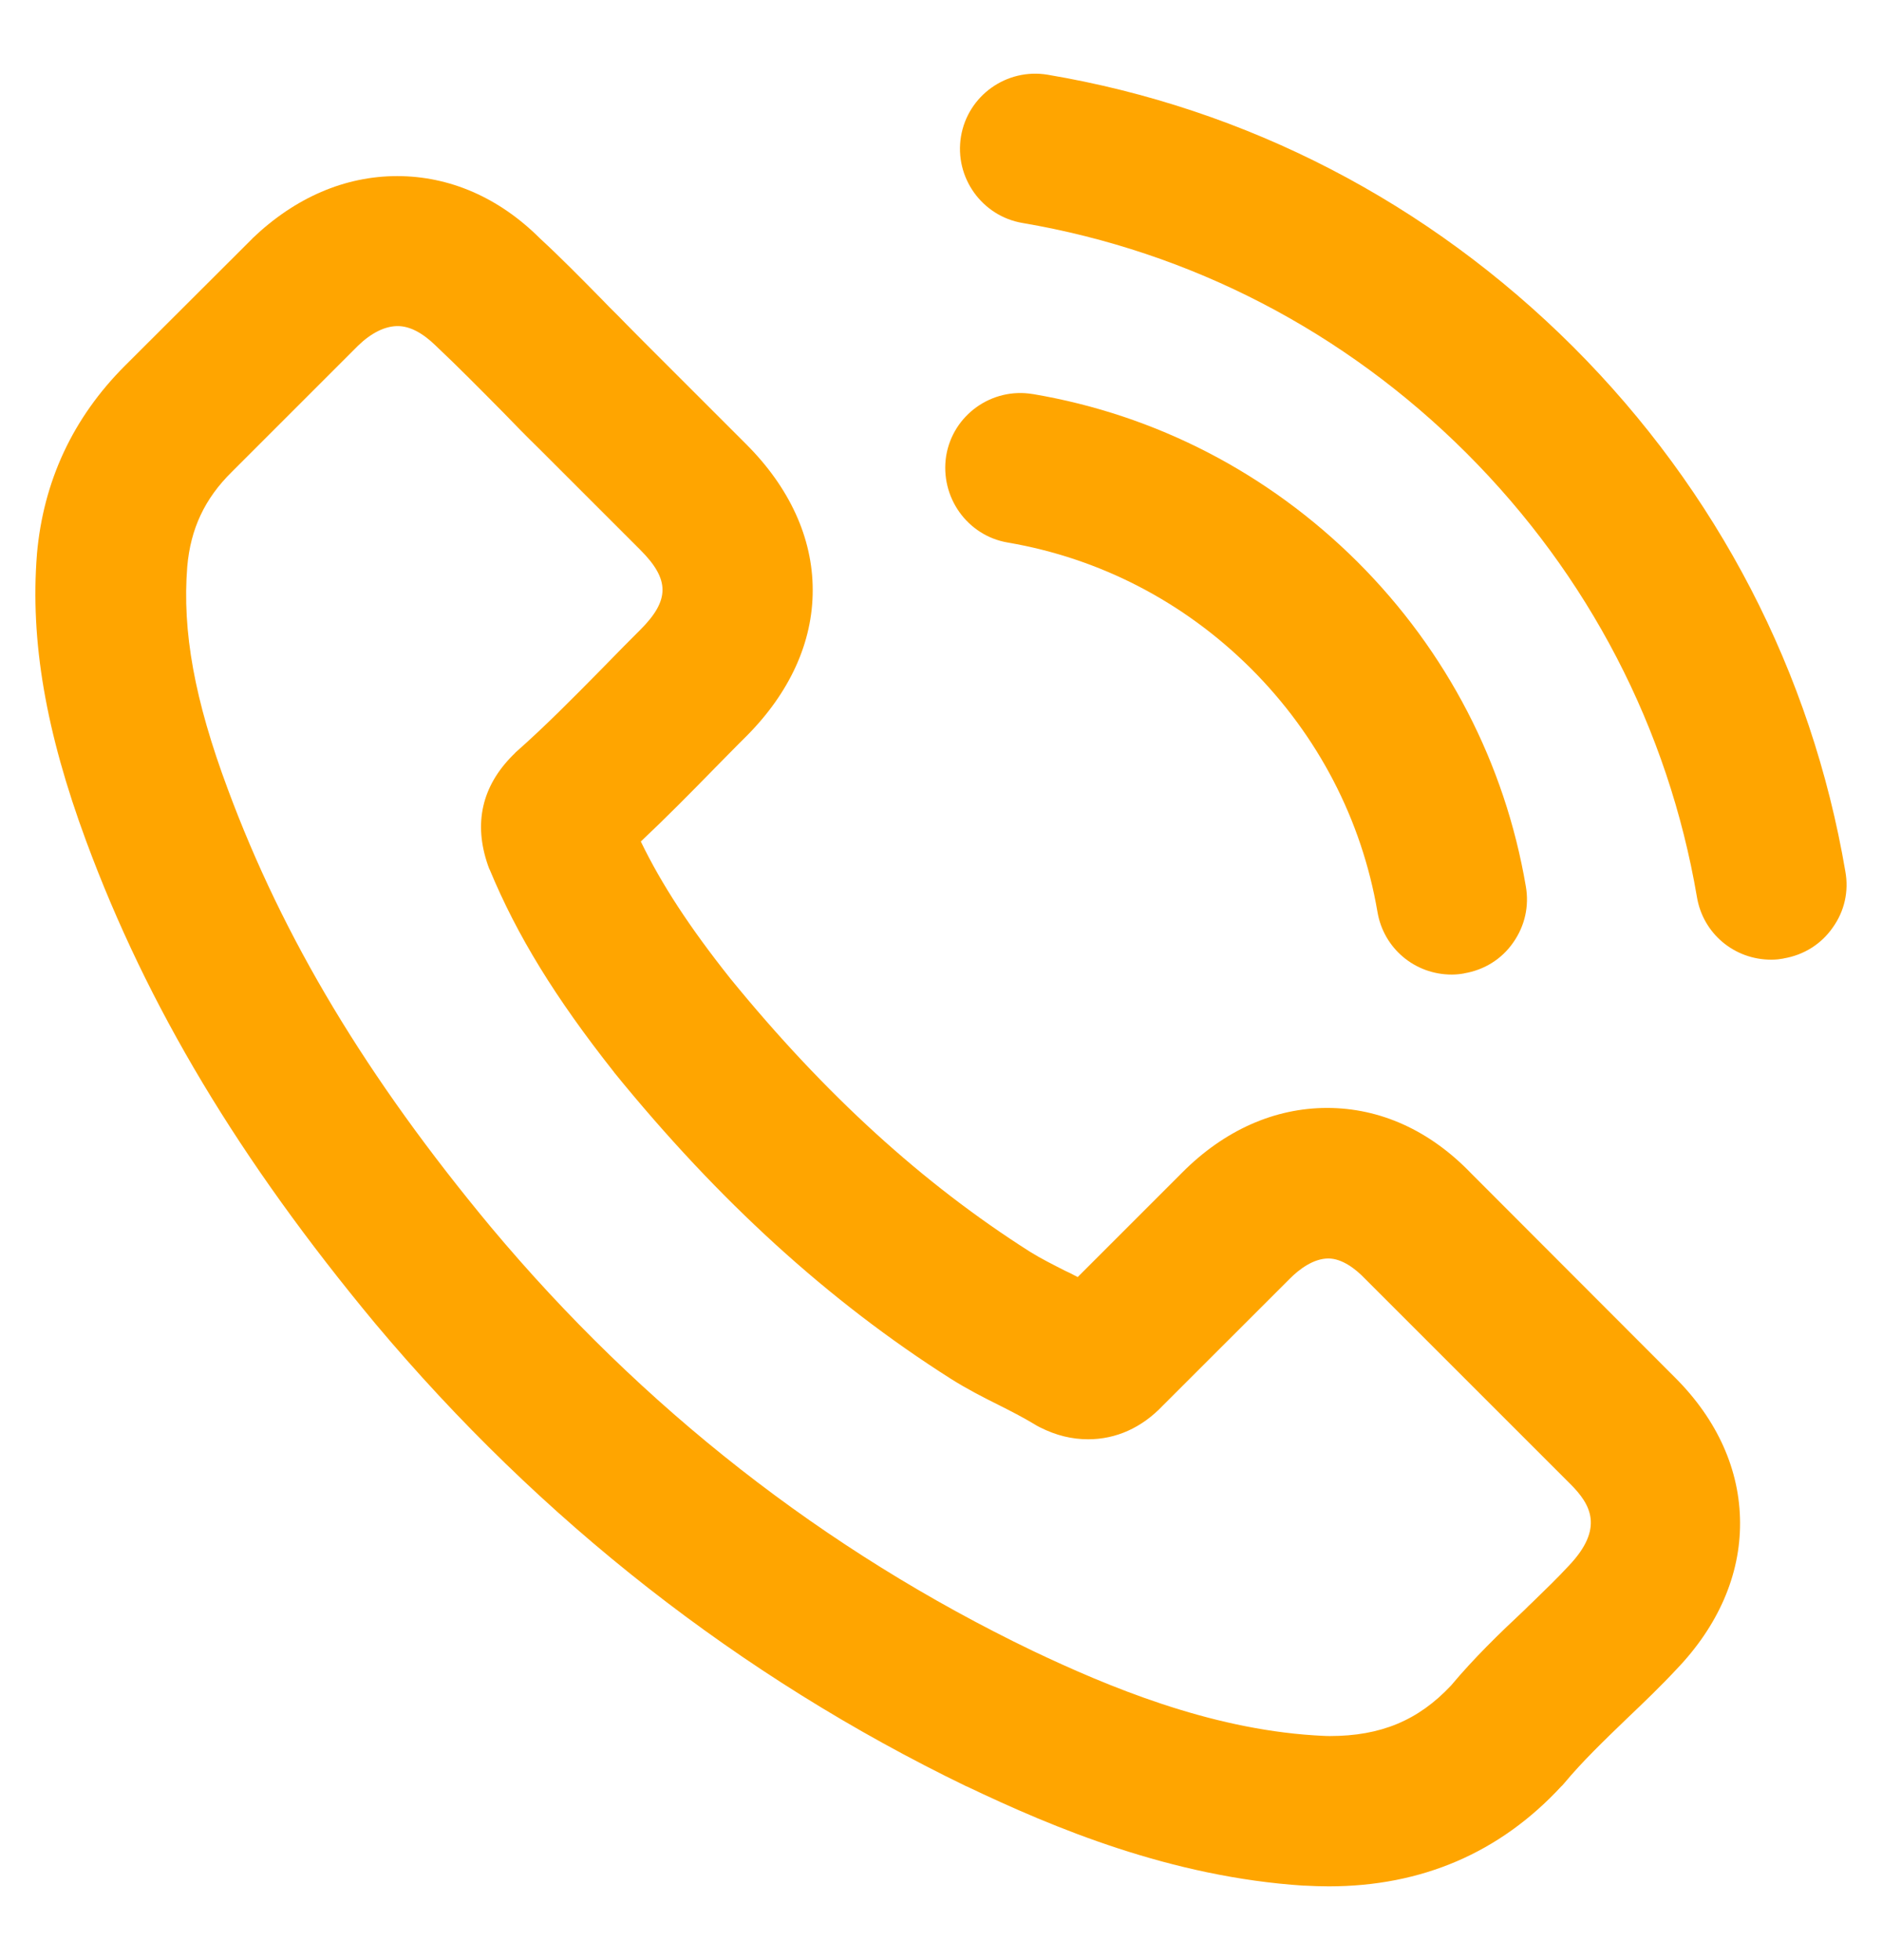
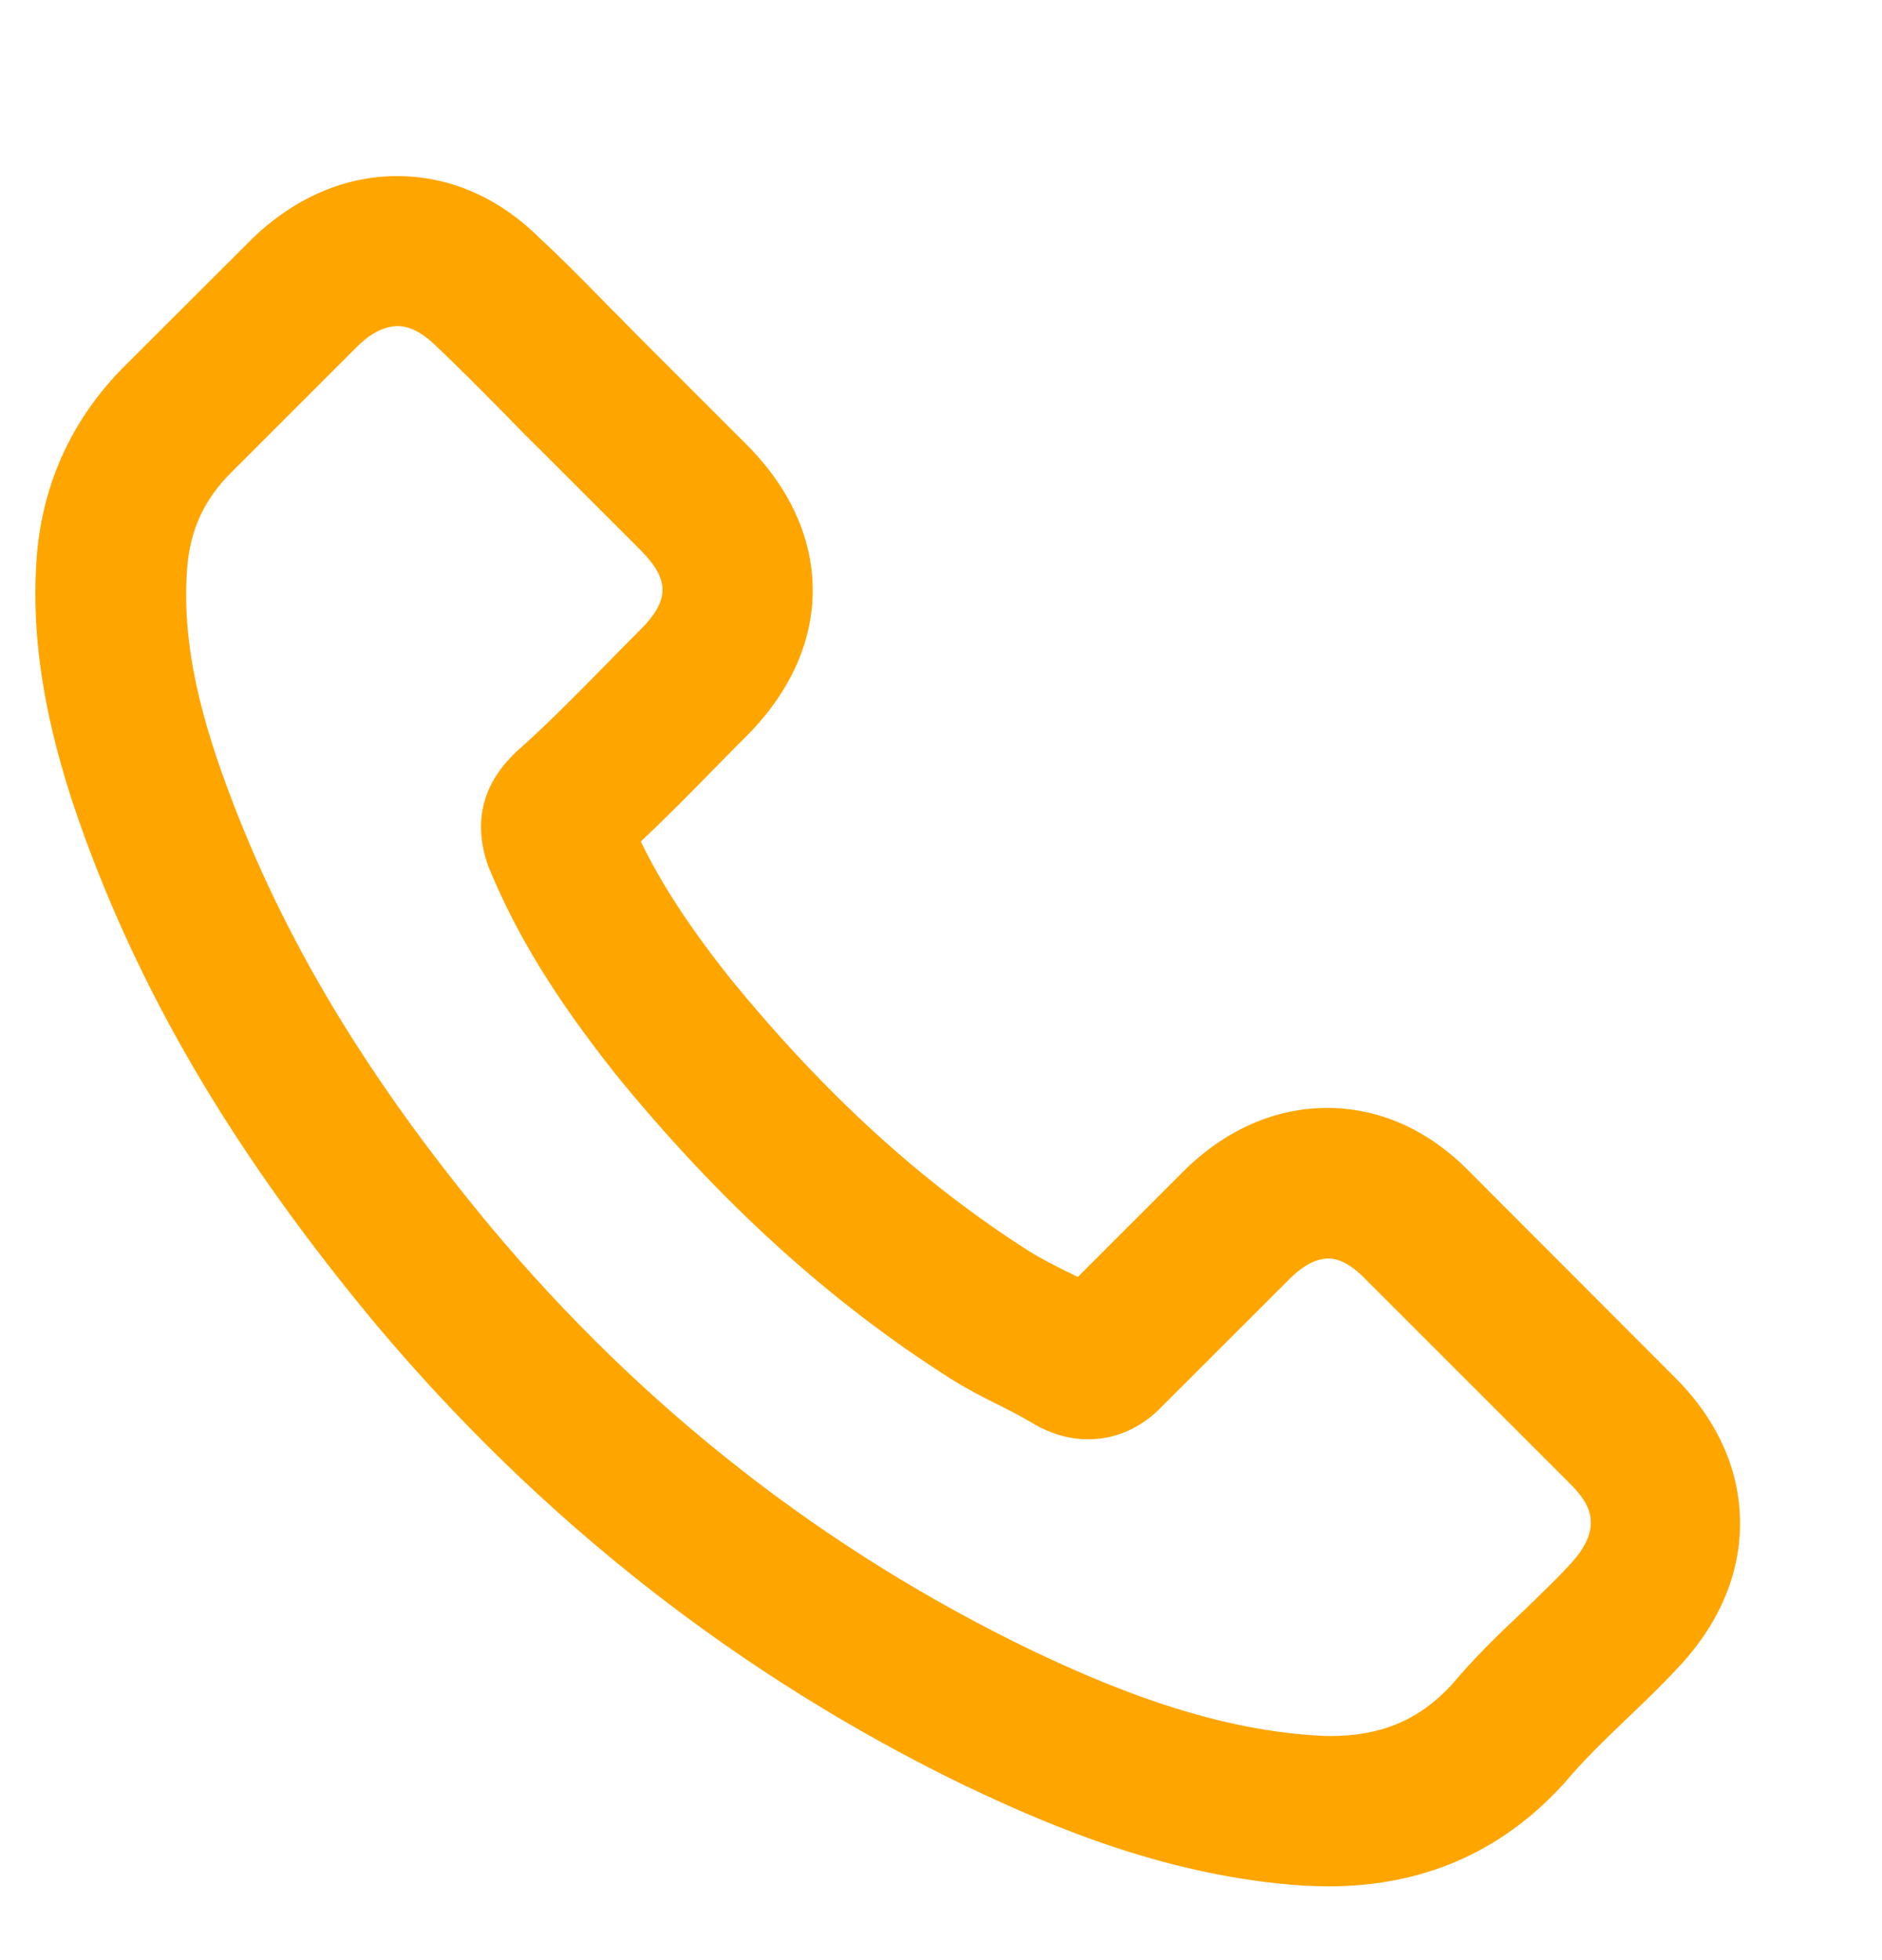
<svg xmlns="http://www.w3.org/2000/svg" width="24" height="25" viewBox="0 0 24 25" fill="none">
  <g clip-path="url(#clip0_275_77)">
-     <path d="M12.853 6.92C14.027 7.121 15.101 7.677 15.956 8.53C16.807 9.381 17.365 10.454 17.566 11.631C17.644 12.095 18.042 12.43 18.513 12.43C18.574 12.43 18.628 12.423 18.666 12.416C18.668 12.416 18.67 12.416 18.673 12.414C18.928 12.371 19.151 12.233 19.298 12.02C19.446 11.809 19.502 11.556 19.458 11.305C19.191 9.735 18.45 8.305 17.313 7.168C16.172 6.032 14.74 5.291 13.172 5.026H13.169C12.647 4.939 12.152 5.293 12.066 5.814C11.984 6.339 12.335 6.833 12.853 6.92V6.92Z" fill="#FFA500" />
    <path d="M18.761 14.966C18.236 14.419 17.601 14.131 16.924 14.131C16.254 14.131 15.614 14.415 15.077 14.954L13.743 16.288C13.711 16.271 13.678 16.255 13.647 16.238L13.579 16.206C13.436 16.133 13.272 16.051 13.136 15.966C11.768 15.097 10.518 13.958 9.314 12.481C8.798 11.832 8.437 11.281 8.172 10.733C8.508 10.416 8.819 10.1 9.112 9.8C9.178 9.734 9.243 9.666 9.311 9.598C9.377 9.53 9.445 9.463 9.513 9.395C10.071 8.837 10.366 8.19 10.364 7.524C10.364 6.861 10.068 6.216 9.513 5.663L8.217 4.367C8.142 4.292 8.067 4.217 7.994 4.142C7.922 4.067 7.847 3.992 7.774 3.92L7.671 3.814C7.415 3.554 7.15 3.284 6.883 3.038C6.363 2.52 5.733 2.246 5.065 2.246C4.399 2.246 3.764 2.52 3.222 3.038C3.22 3.041 3.218 3.041 3.218 3.043L1.593 4.665C0.93 5.328 0.553 6.137 0.471 7.067V7.07C0.384 8.171 0.583 9.334 1.099 10.728C1.879 12.838 3.051 14.792 4.783 16.878C6.897 19.398 9.436 21.385 12.325 22.784H12.328C13.441 23.316 14.936 23.94 16.624 24.05C16.626 24.05 16.629 24.05 16.631 24.05H16.643C16.739 24.055 16.84 24.059 16.945 24.059C18.129 24.059 19.127 23.631 19.91 22.784L19.922 22.773C19.931 22.763 19.938 22.756 19.945 22.747C20.179 22.466 20.449 22.206 20.751 21.915C20.96 21.716 21.173 21.512 21.379 21.291C21.911 20.736 22.193 20.089 22.19 19.421C22.188 18.751 21.902 18.111 21.363 17.572L18.761 14.966V14.966ZM18.504 21.498C18.086 21.943 17.608 22.142 16.957 22.142C16.896 22.142 16.828 22.137 16.758 22.133C15.408 22.046 14.13 21.512 13.169 21.055C10.516 19.777 8.191 17.959 6.258 15.648C4.675 13.742 3.609 11.966 2.904 10.062C2.482 8.93 2.322 8.054 2.388 7.227C2.43 6.744 2.611 6.359 2.955 6.02L4.568 4.407C4.736 4.245 4.91 4.159 5.072 4.159C5.224 4.159 5.386 4.243 5.557 4.409C5.559 4.412 5.561 4.414 5.564 4.416C5.843 4.679 6.115 4.955 6.403 5.246L6.412 5.255C6.55 5.398 6.71 5.562 6.872 5.72L8.165 7.013C8.543 7.391 8.543 7.655 8.165 8.033C8.029 8.169 7.891 8.307 7.755 8.448L7.659 8.546C7.296 8.914 6.954 9.261 6.581 9.591C6.576 9.596 6.569 9.601 6.565 9.608L6.541 9.631C6.145 10.027 6.037 10.501 6.222 11.035C6.227 11.049 6.232 11.061 6.236 11.073C6.239 11.08 6.241 11.087 6.246 11.094C6.593 11.931 7.08 12.725 7.83 13.674C7.83 13.677 7.833 13.677 7.833 13.679C9.164 15.317 10.568 16.597 12.126 17.586C12.33 17.715 12.541 17.823 12.738 17.921C12.883 17.994 13.047 18.078 13.183 18.16C13.193 18.167 13.202 18.172 13.211 18.177L13.218 18.181C13.232 18.188 13.247 18.198 13.263 18.205C13.467 18.308 13.668 18.357 13.877 18.357C14.233 18.357 14.561 18.209 14.826 17.93L16.448 16.309C16.565 16.191 16.748 16.051 16.94 16.051C17.118 16.051 17.292 16.189 17.404 16.306C17.407 16.309 17.407 16.309 17.409 16.311L20.027 18.929C20.285 19.187 20.461 19.491 20.006 19.97L20.004 19.972C19.861 20.127 19.708 20.274 19.547 20.431C19.511 20.464 19.476 20.499 19.441 20.534C19.113 20.841 18.799 21.146 18.504 21.498V21.498Z" fill="#FFA500" />
-     <path d="M23.533 11.117C23.102 8.579 21.902 6.264 20.062 4.424C18.215 2.581 15.9 1.381 13.359 0.953C12.836 0.866 12.342 1.22 12.255 1.74C12.168 2.263 12.523 2.757 13.04 2.844C15.19 3.21 17.147 4.227 18.703 5.781C20.259 7.337 21.274 9.294 21.64 11.441C21.717 11.905 22.115 12.24 22.587 12.24C22.589 12.24 22.591 12.24 22.593 12.24C22.652 12.24 22.701 12.233 22.739 12.226C22.741 12.226 22.744 12.226 22.746 12.224C23.001 12.181 23.224 12.043 23.372 11.83C23.522 11.621 23.578 11.368 23.533 11.117V11.117Z" fill="#FFA500" />
  </g>
  <defs>
    <clipPath id="clip0_275_77">
      <rect width="24" height="24" fill="white" transform="translate(0 0.5)" />
    </clipPath>
  </defs>
</svg>